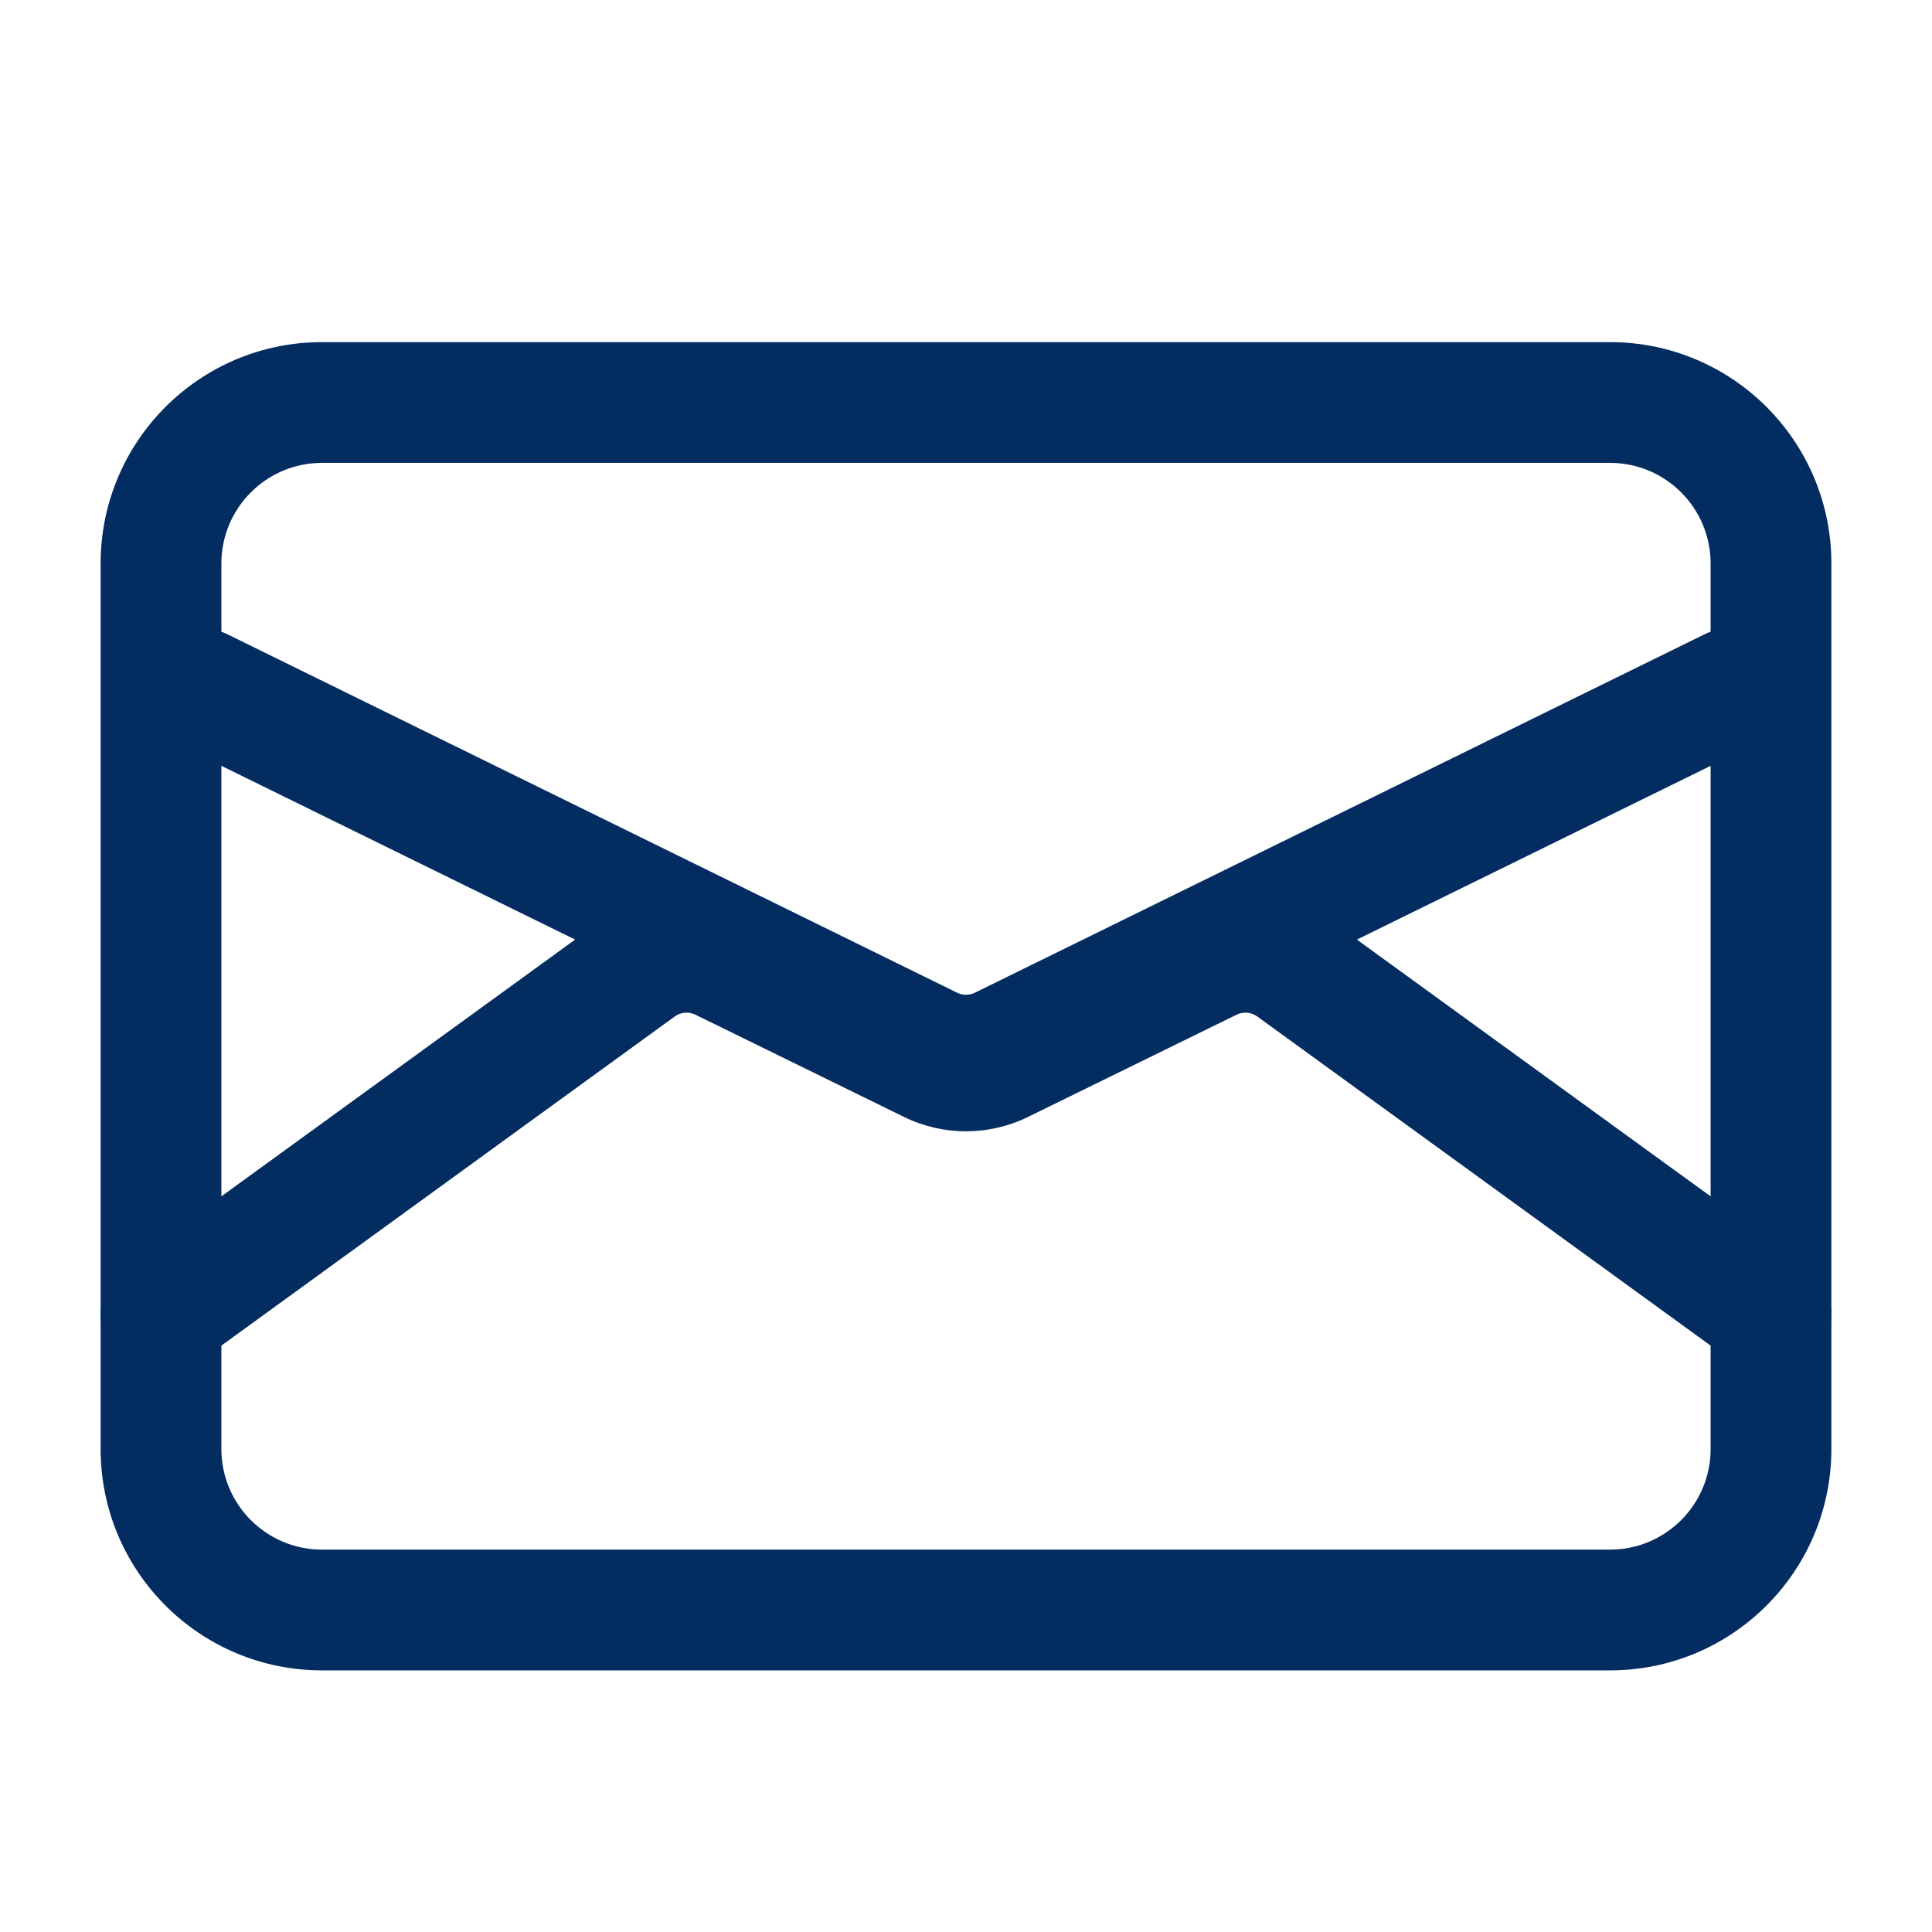
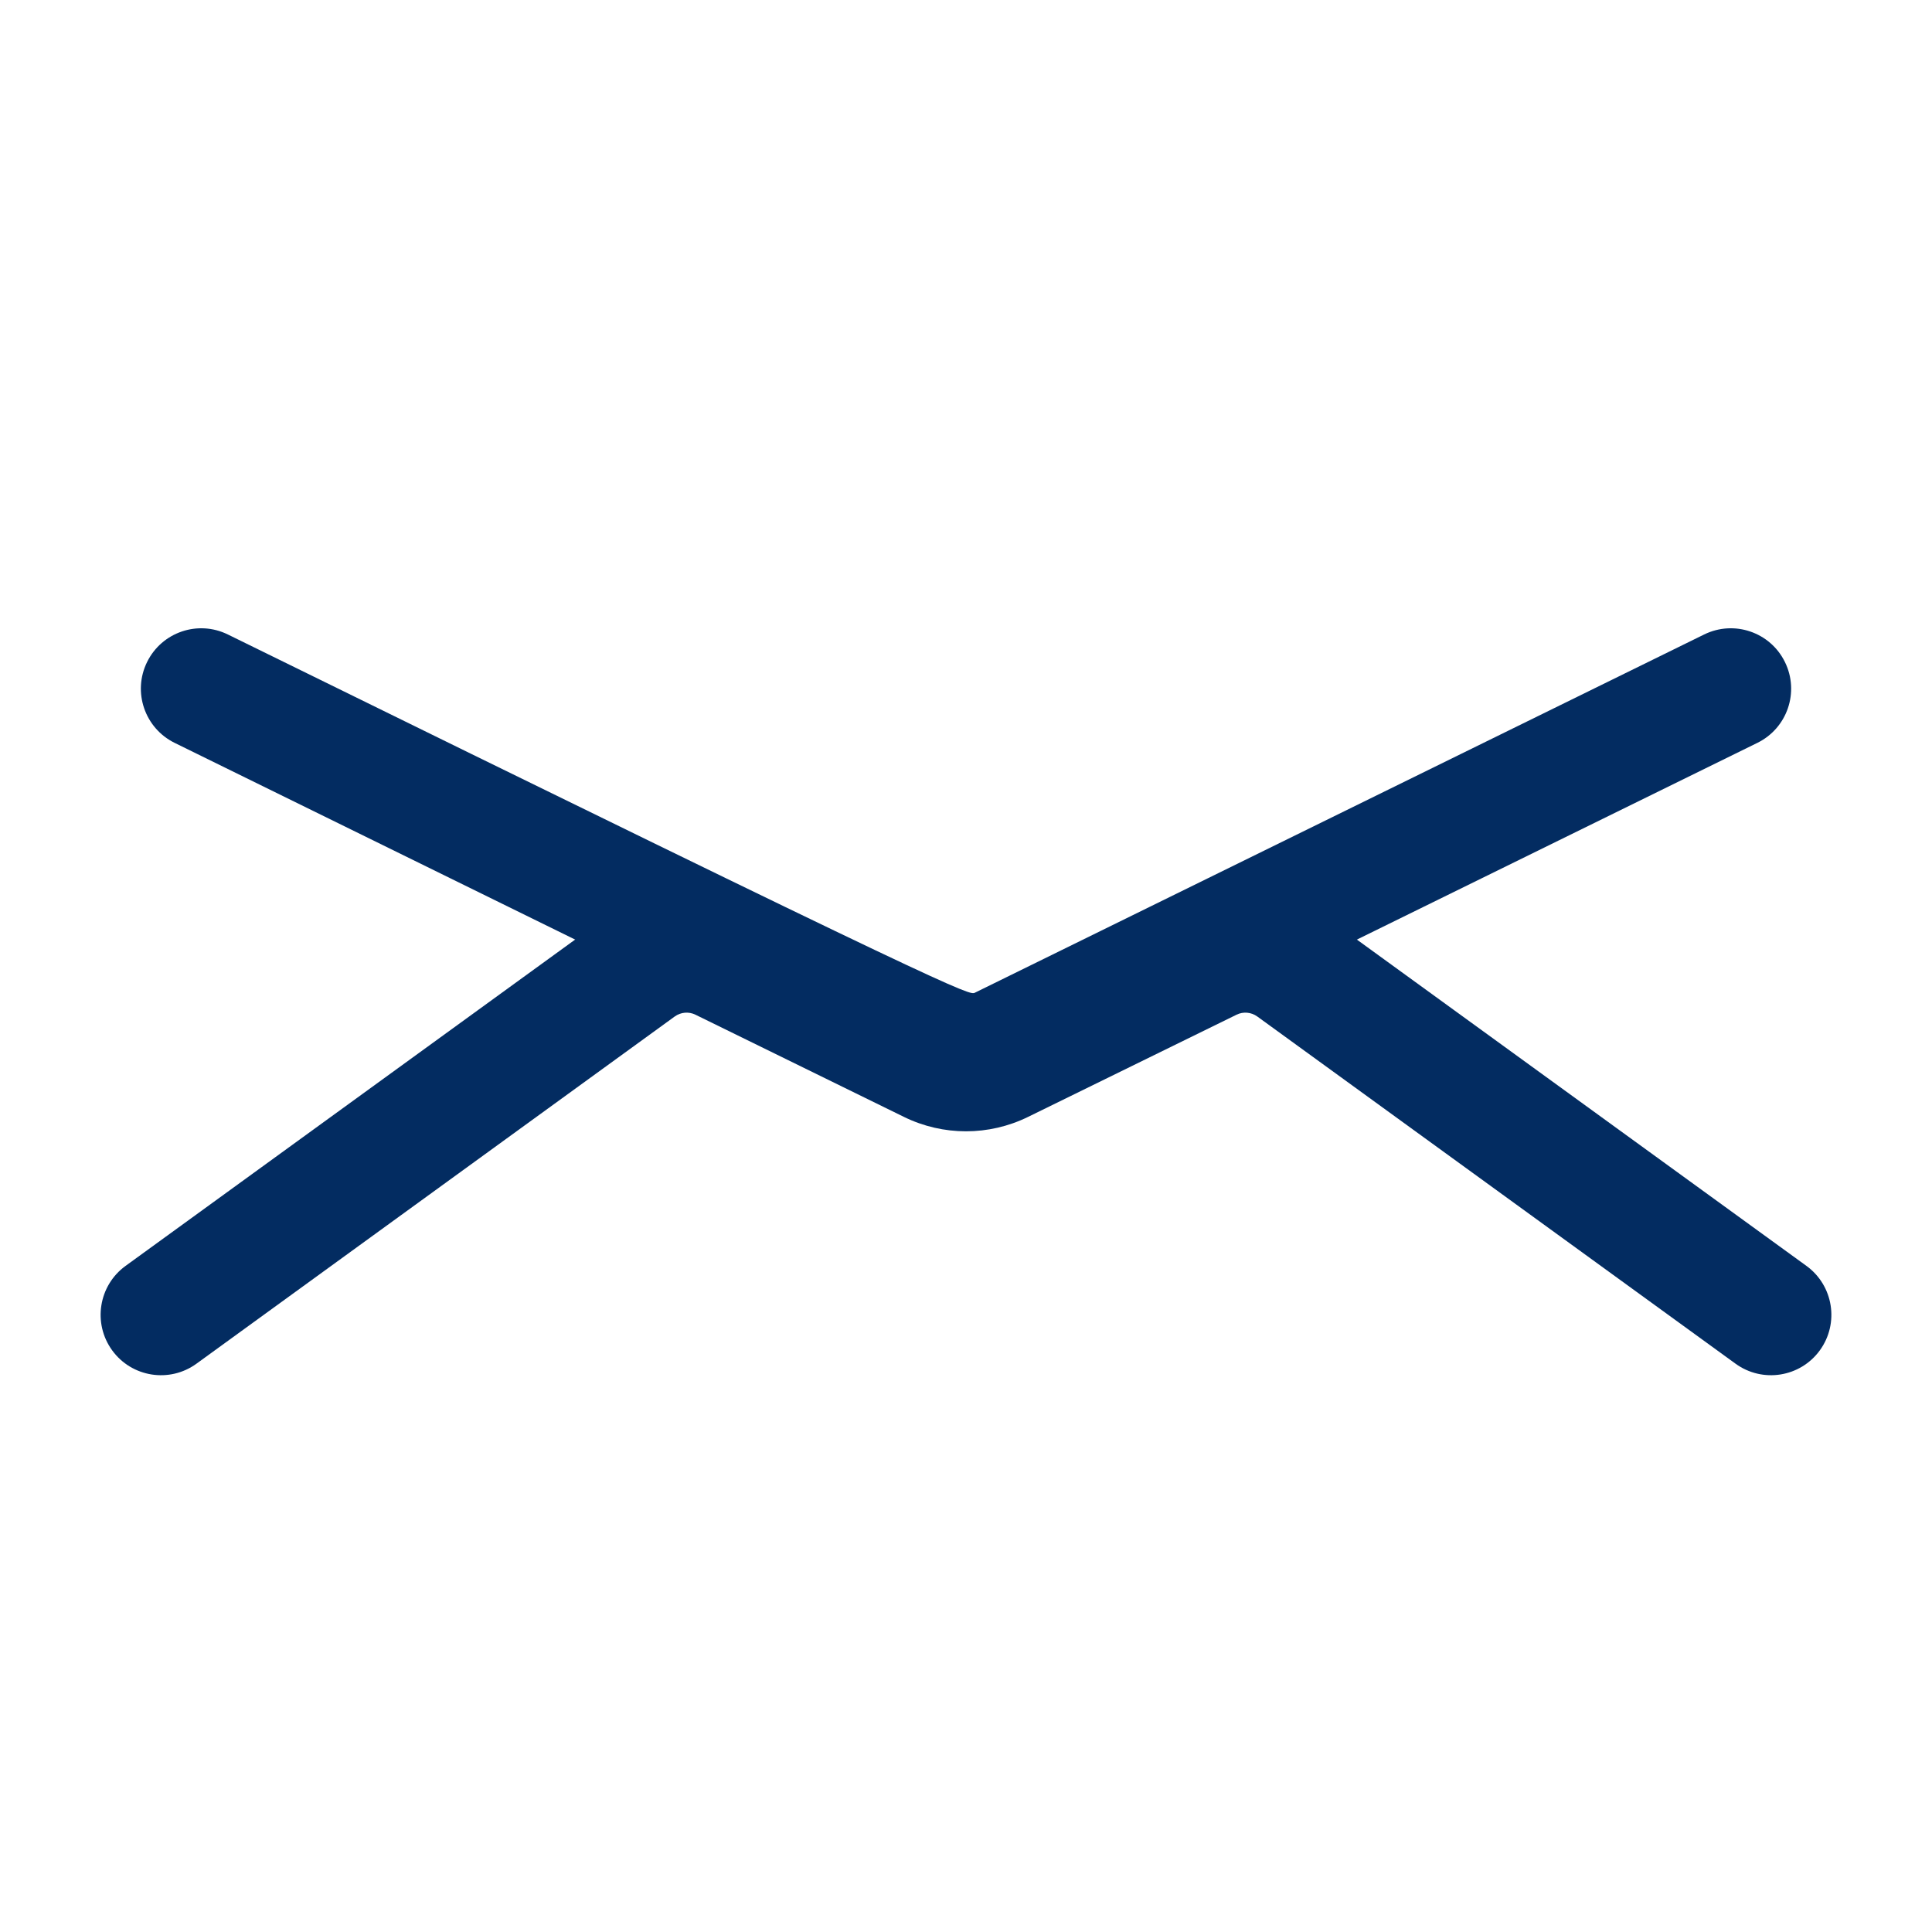
<svg xmlns="http://www.w3.org/2000/svg" width="24" height="24" viewBox="0 0 24 24" fill="none">
-   <path fill-rule="evenodd" clip-rule="evenodd" d="M4 5.75C3.31 5.75 2.75 6.31 2.75 7V18C2.75 18.69 3.31 19.25 4 19.25H20C20.69 19.25 21.25 18.69 21.25 18V7C21.25 6.31 20.69 5.75 20 5.75H4ZM1.25 7C1.25 5.481 2.481 4.25 4 4.25H20C21.519 4.25 22.75 5.481 22.75 7V18C22.75 19.519 21.519 20.75 20 20.75H4C2.481 20.75 1.25 19.519 1.25 18V7Z" fill="#032C61" />
-   <path fill-rule="evenodd" clip-rule="evenodd" d="M1.827 8.224C2.01 7.852 2.459 7.699 2.831 7.882L11.89 12.332C11.959 12.366 12.041 12.366 12.11 12.332L21.169 7.882C21.541 7.699 21.991 7.852 22.173 8.224C22.356 8.596 22.203 9.045 21.831 9.228L12.772 13.678C12.285 13.917 11.715 13.917 11.229 13.678L2.169 9.228C1.798 9.045 1.644 8.596 1.827 8.224Z" fill="#032C61" />
+   <path fill-rule="evenodd" clip-rule="evenodd" d="M1.827 8.224C2.01 7.852 2.459 7.699 2.831 7.882C11.959 12.366 12.041 12.366 12.11 12.332L21.169 7.882C21.541 7.699 21.991 7.852 22.173 8.224C22.356 8.596 22.203 9.045 21.831 9.228L12.772 13.678C12.285 13.917 11.715 13.917 11.229 13.678L2.169 9.228C1.798 9.045 1.644 8.596 1.827 8.224Z" fill="#032C61" />
  <path fill-rule="evenodd" clip-rule="evenodd" d="M15.618 12.627C15.543 12.573 15.444 12.564 15.361 12.605L12.77 13.875C12.284 14.113 11.716 14.113 11.23 13.875L8.639 12.605C8.556 12.564 8.457 12.573 8.382 12.627L2.441 16.94C2.105 17.184 1.636 17.109 1.393 16.774C1.15 16.439 1.224 15.97 1.559 15.726L7.501 11.413C8.025 11.033 8.717 10.973 9.299 11.258L11.89 12.528C11.959 12.562 12.041 12.562 12.11 12.528L14.701 11.258C15.283 10.973 15.975 11.033 16.499 11.413L22.441 15.726C22.776 15.97 22.85 16.439 22.607 16.774C22.364 17.109 21.895 17.184 21.559 16.94L15.618 12.627Z" fill="#032C61" />
</svg>